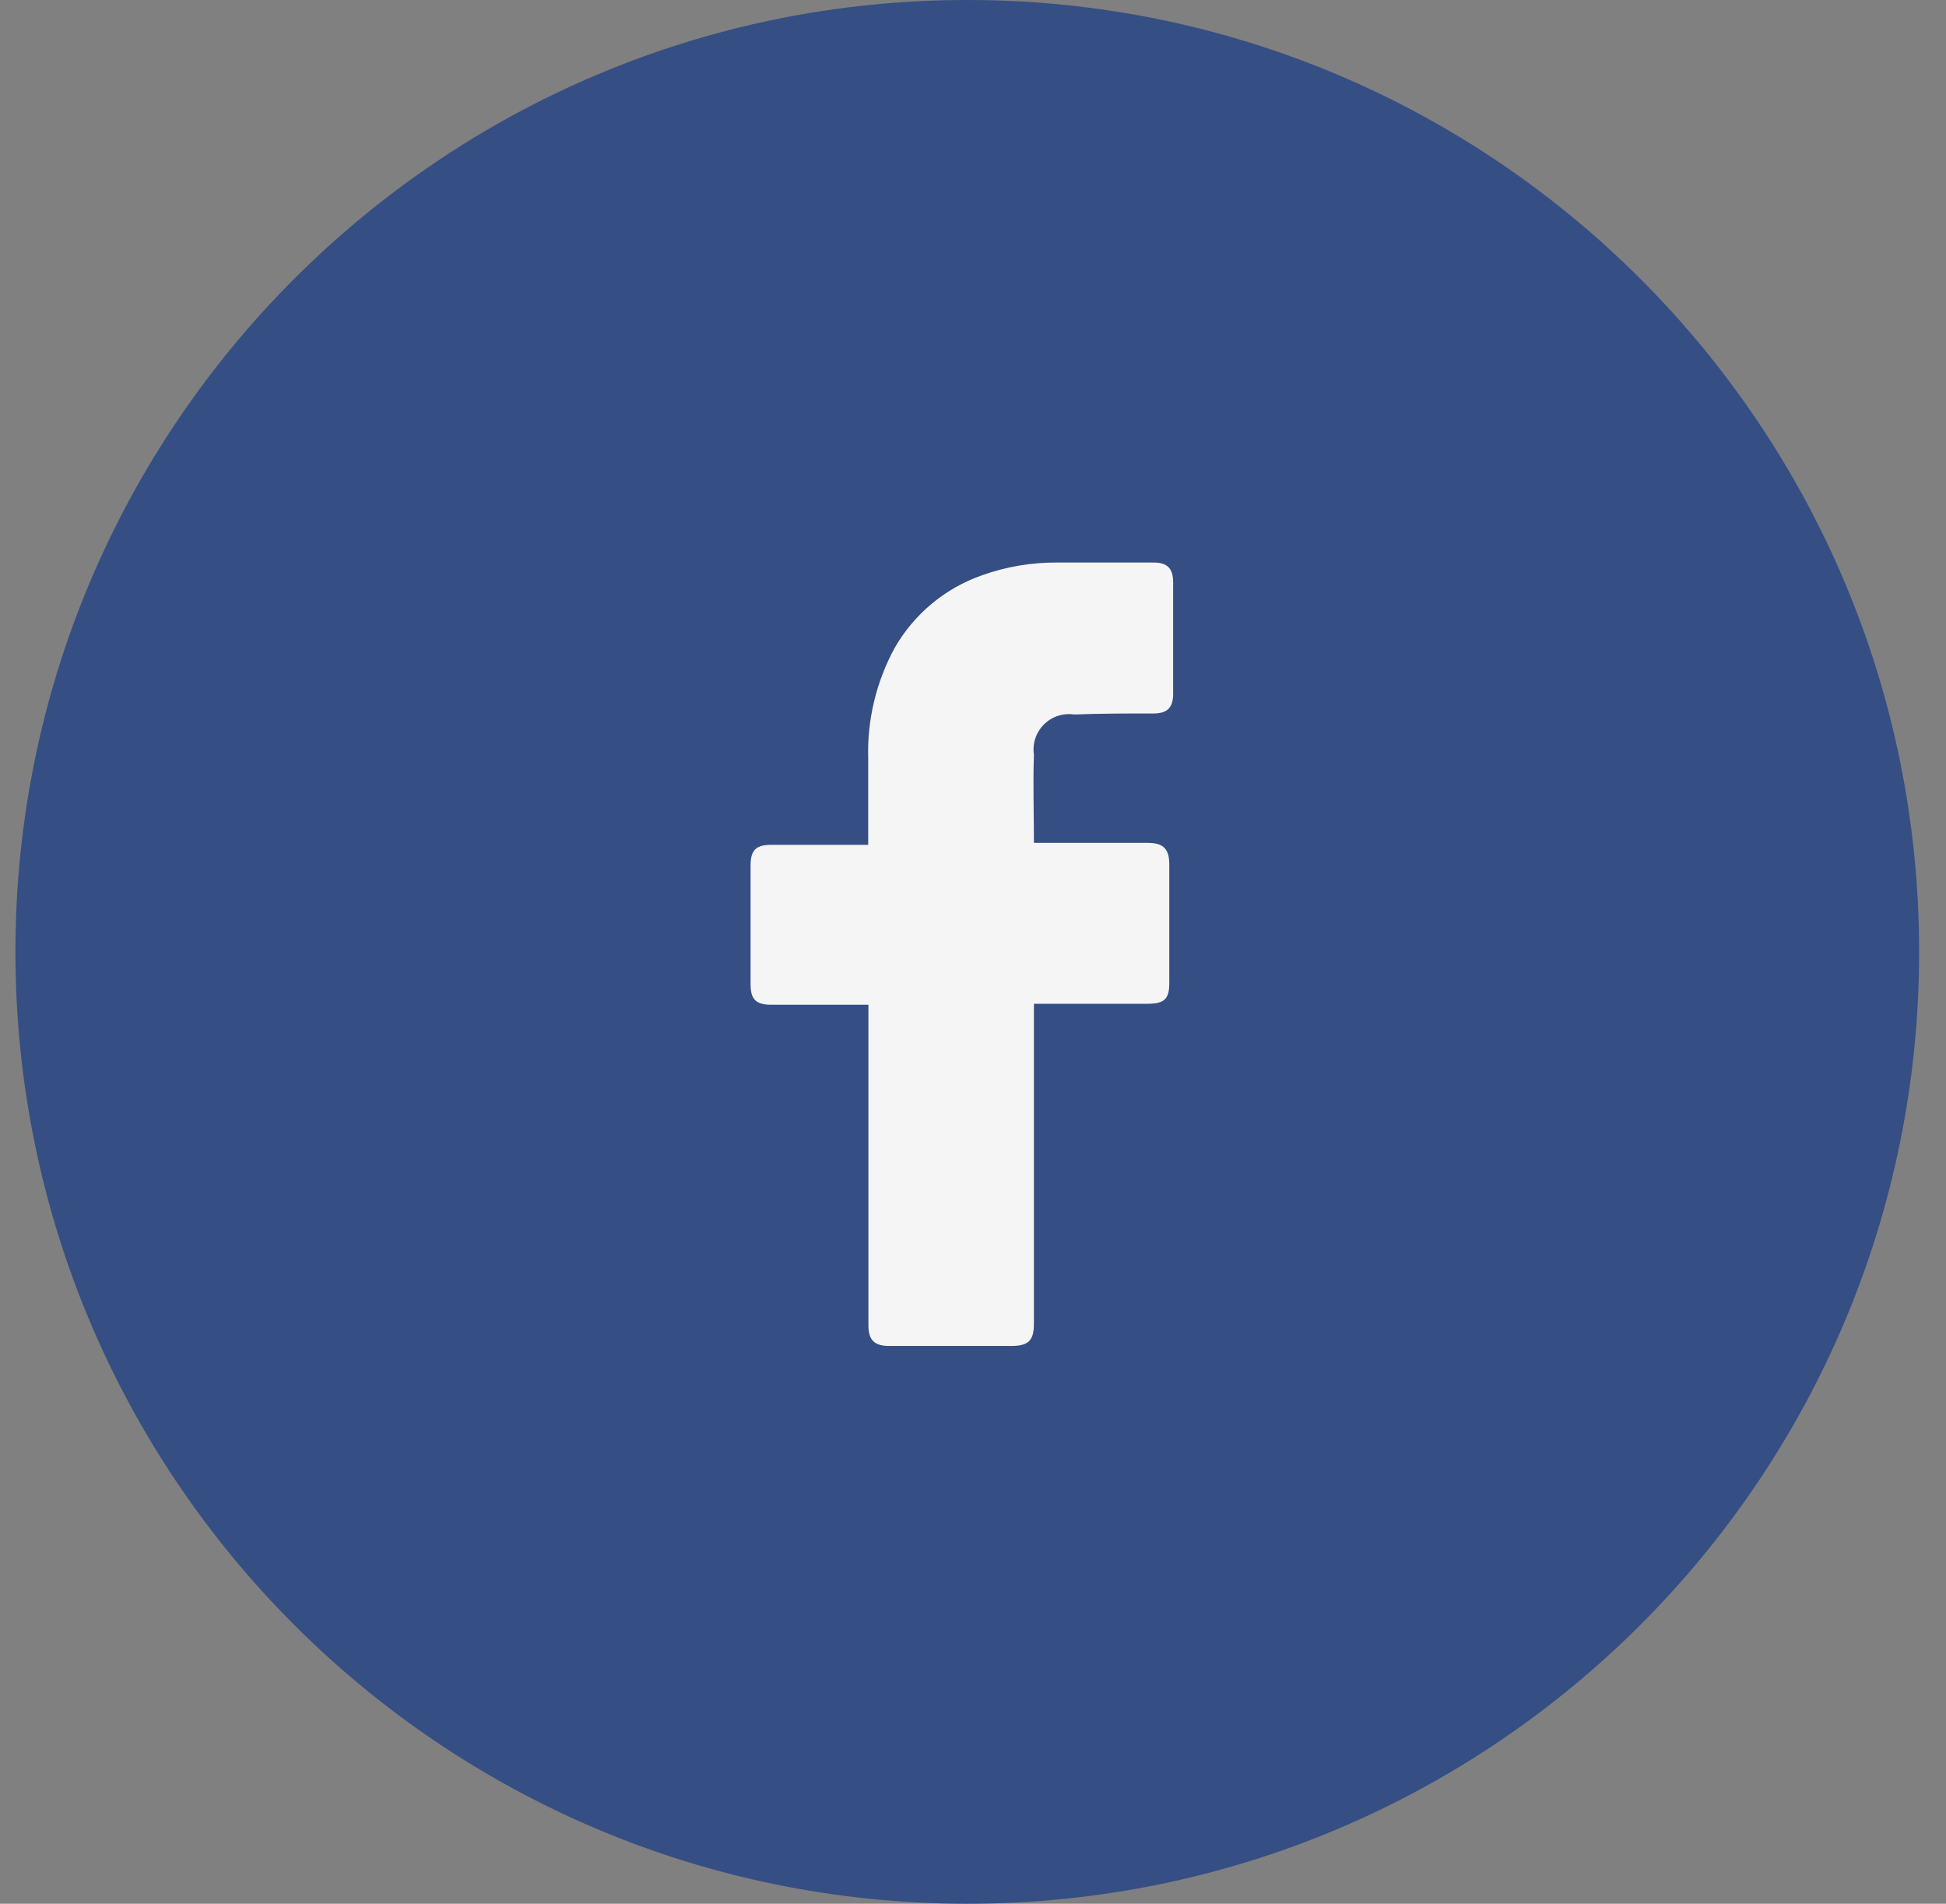
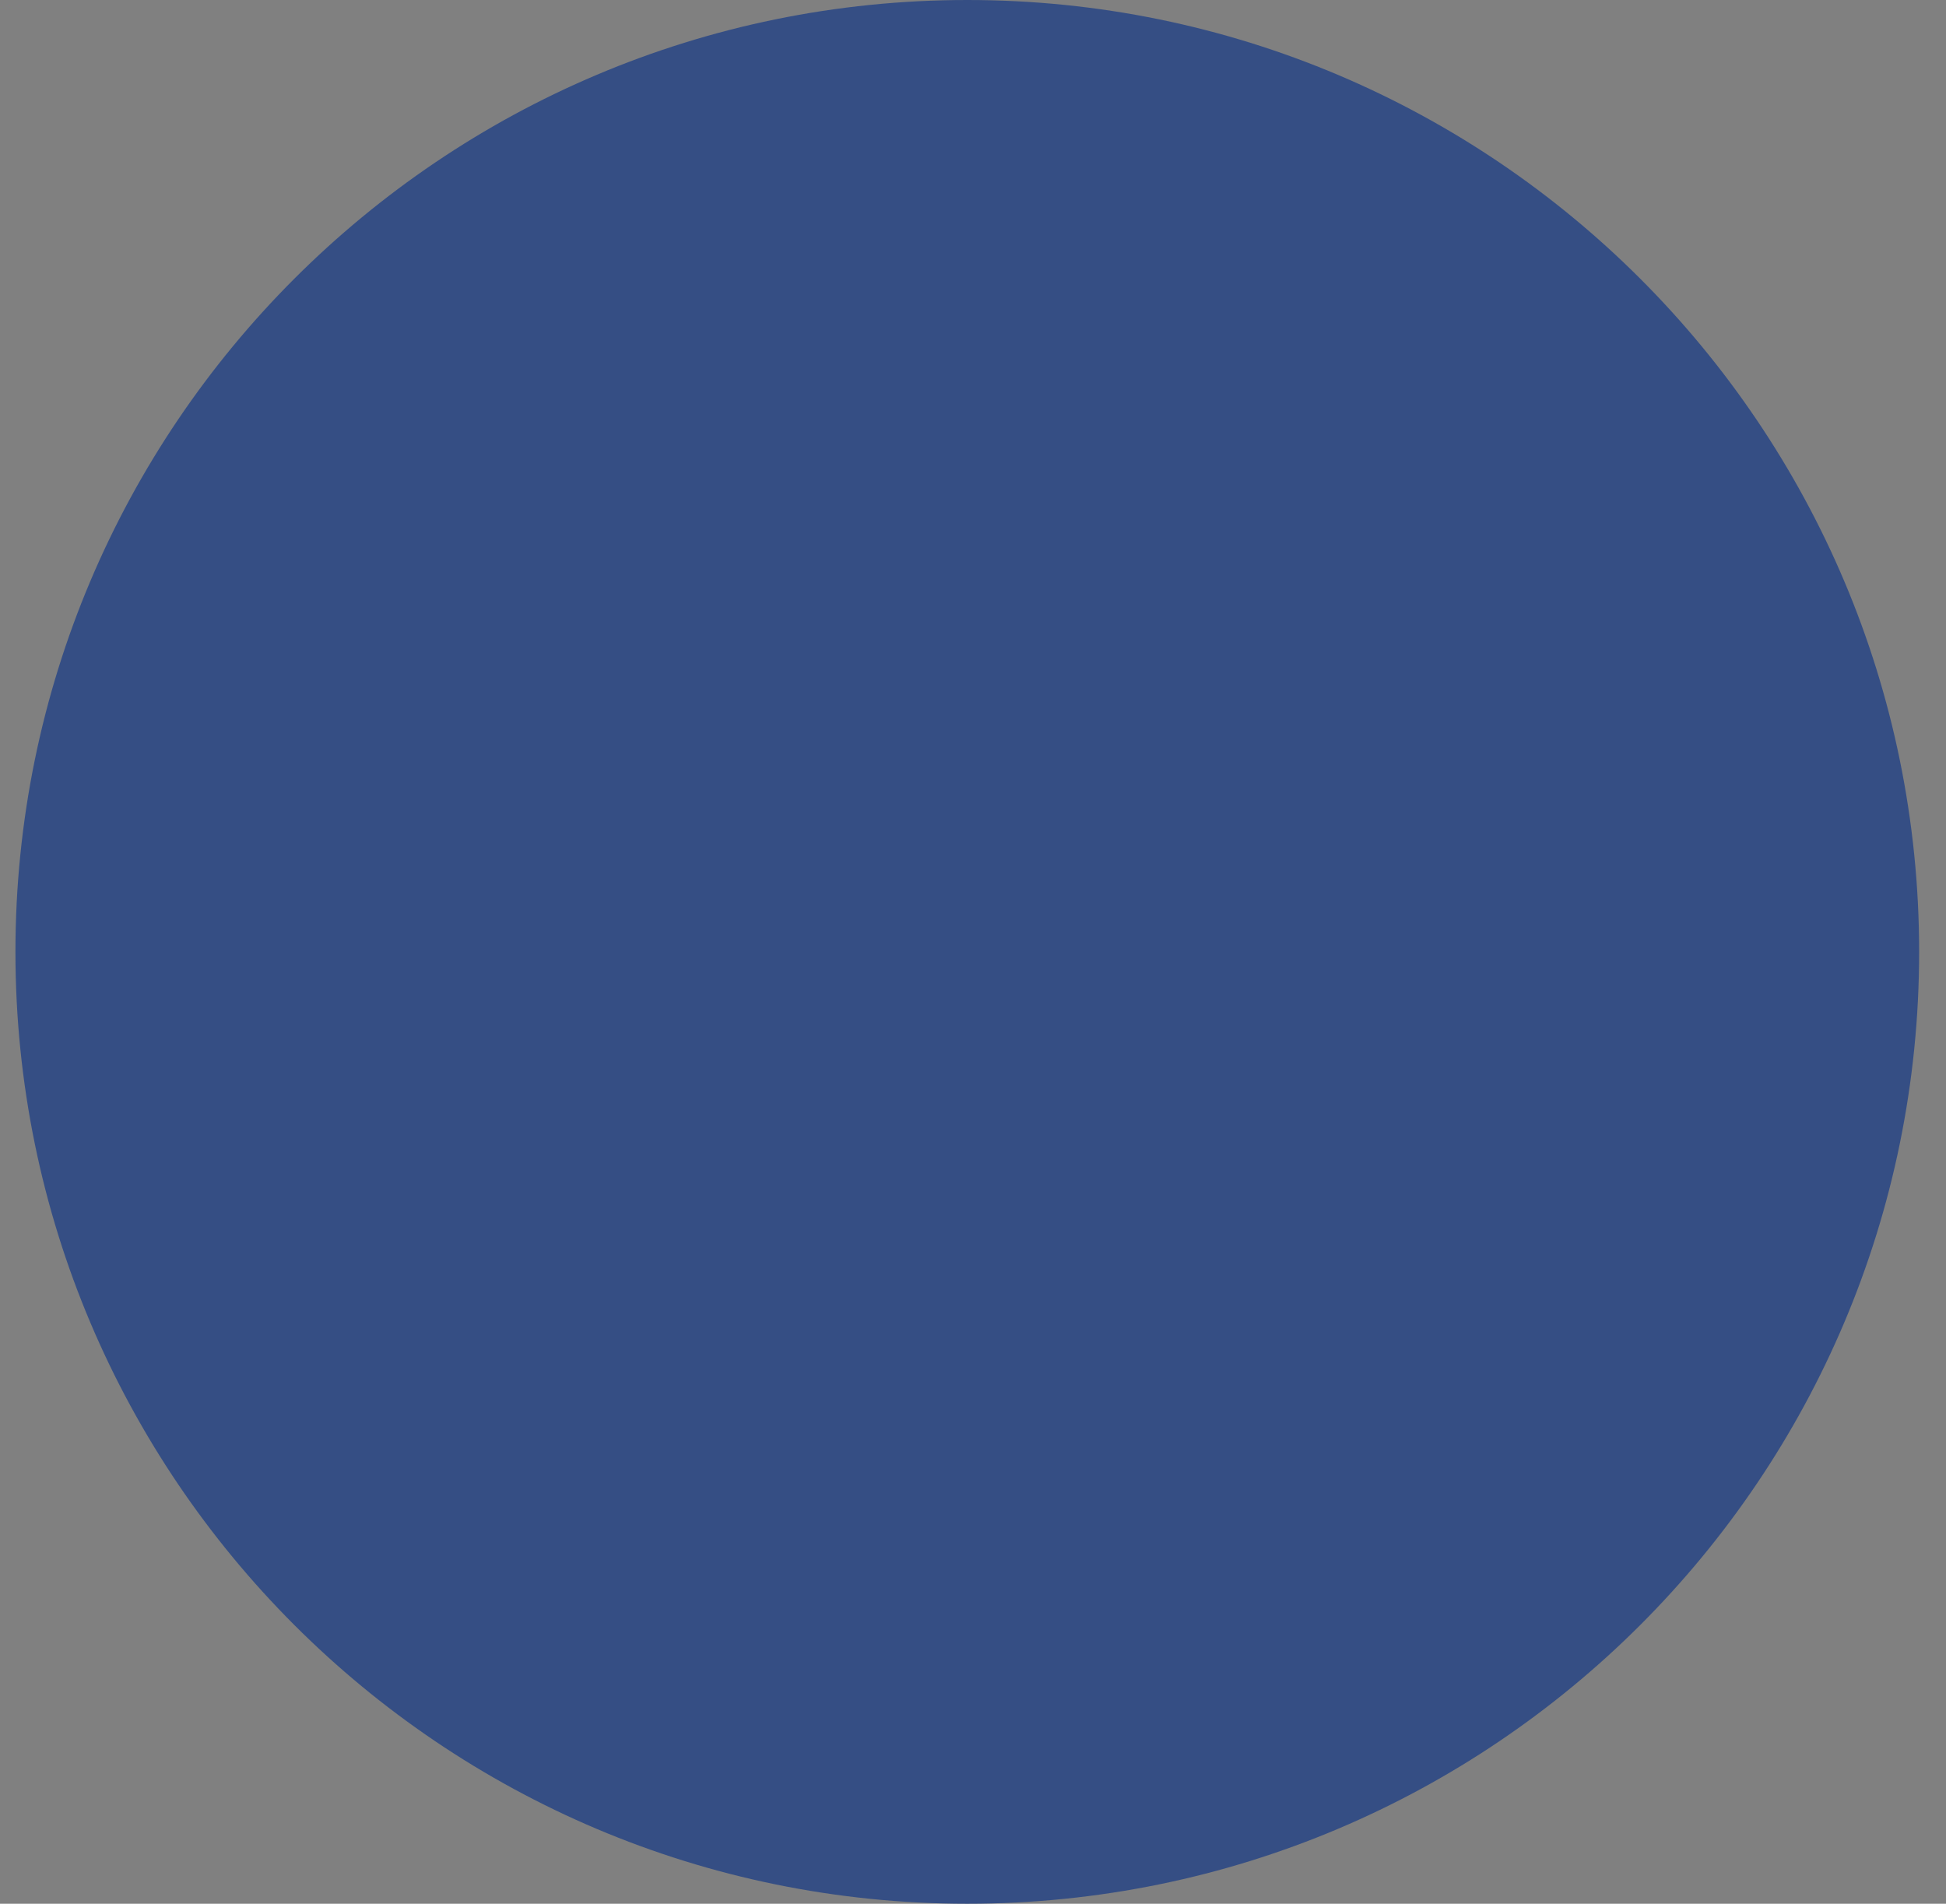
<svg xmlns="http://www.w3.org/2000/svg" width="46" height="45" viewBox="0 0 46 45" fill="none">
  <rect x="0" y="0" width="46" height="45" fill="#808080" stroke="none" />
  <path d="M22.865 45C35.292 45 45.365 34.926 45.365 22.5C45.365 10.074 35.292 0 22.865 0C10.439 0 0.365 10.074 0.365 22.5C0.365 34.926 10.439 45 22.865 45Z" fill="#354E84" />
-   <path d="M20.523 23.75H18.229C17.858 23.75 17.742 23.611 17.742 23.264V20.457C17.742 20.086 17.881 19.97 18.229 19.97H20.523V17.933C20.495 17.02 20.712 16.116 21.149 15.314C21.608 14.513 22.34 13.904 23.212 13.599C23.784 13.394 24.388 13.292 24.996 13.297H27.268C27.592 13.297 27.731 13.436 27.731 13.76V16.402C27.731 16.726 27.592 16.865 27.268 16.865C26.642 16.865 26.016 16.865 25.39 16.889C25.261 16.87 25.129 16.881 25.005 16.922C24.881 16.963 24.768 17.033 24.676 17.125C24.584 17.217 24.514 17.33 24.473 17.454C24.432 17.578 24.421 17.71 24.44 17.839C24.416 18.535 24.44 19.206 24.44 19.924H27.129C27.5 19.924 27.64 20.063 27.64 20.436V23.24C27.64 23.611 27.525 23.727 27.129 23.727H24.44V31.282C24.44 31.675 24.325 31.815 23.907 31.815H21.015C20.667 31.815 20.528 31.675 20.528 31.328V23.75H20.523Z" fill="#F5F5F5" />
</svg>